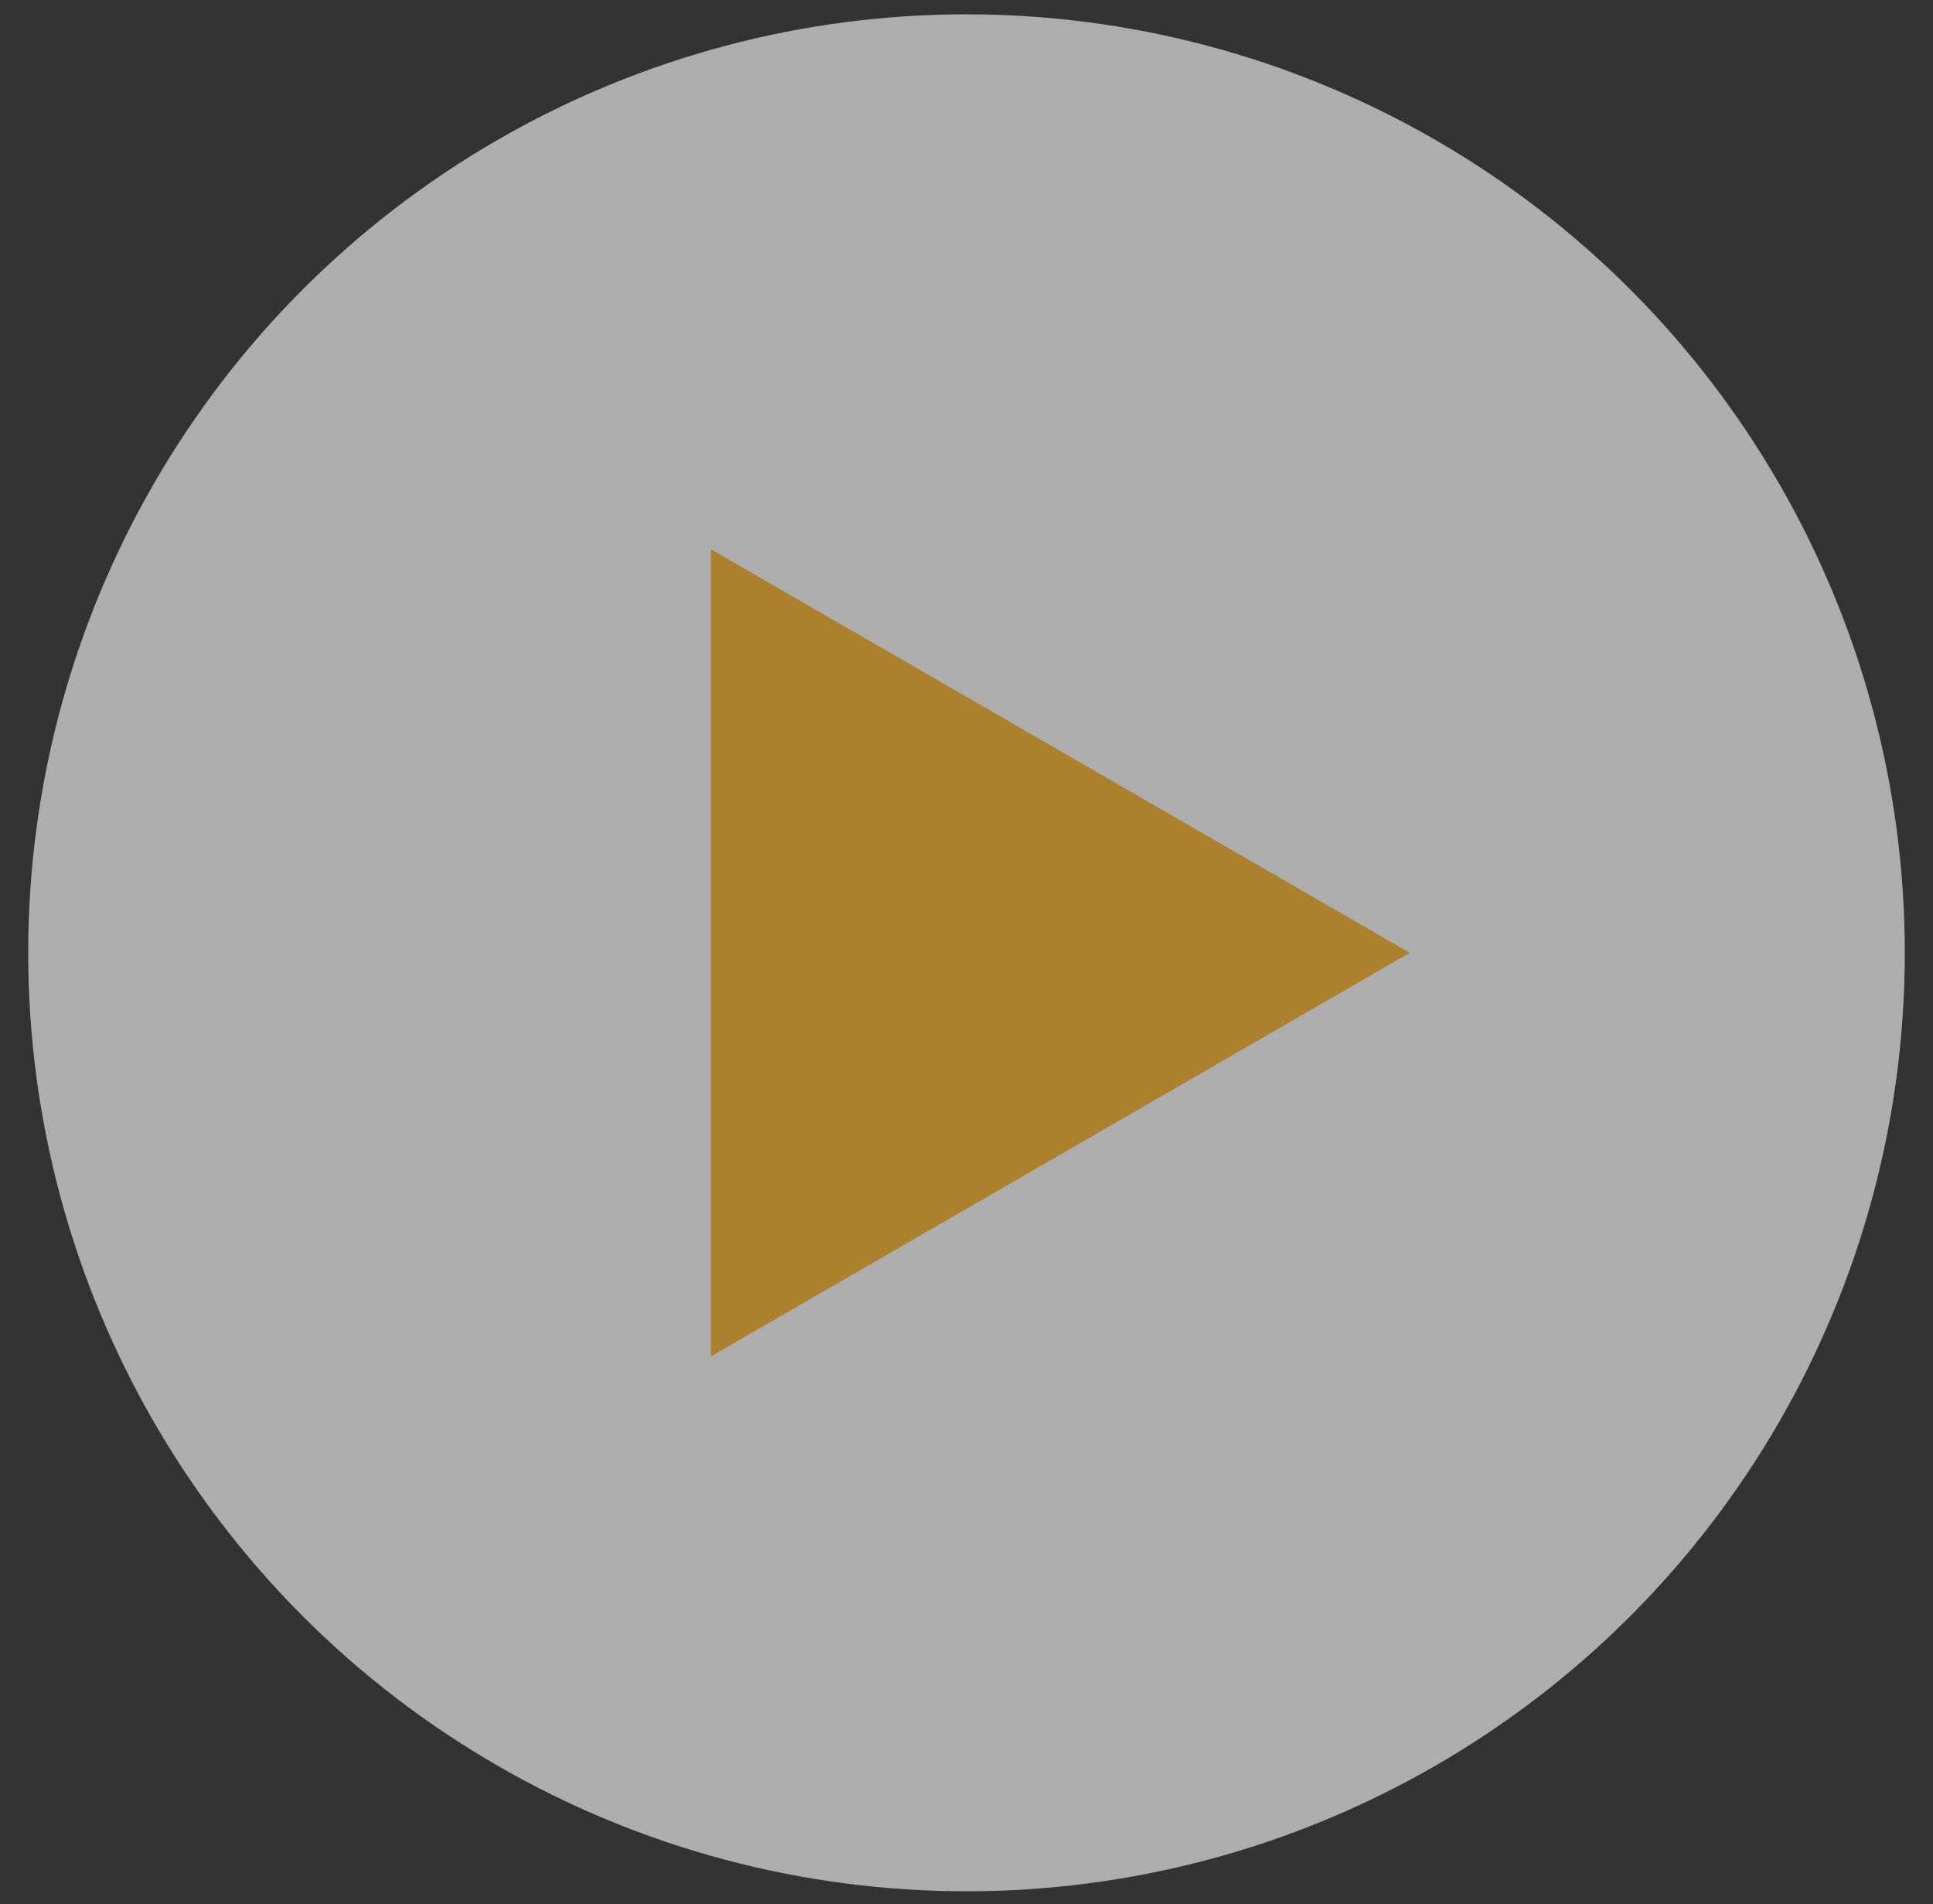
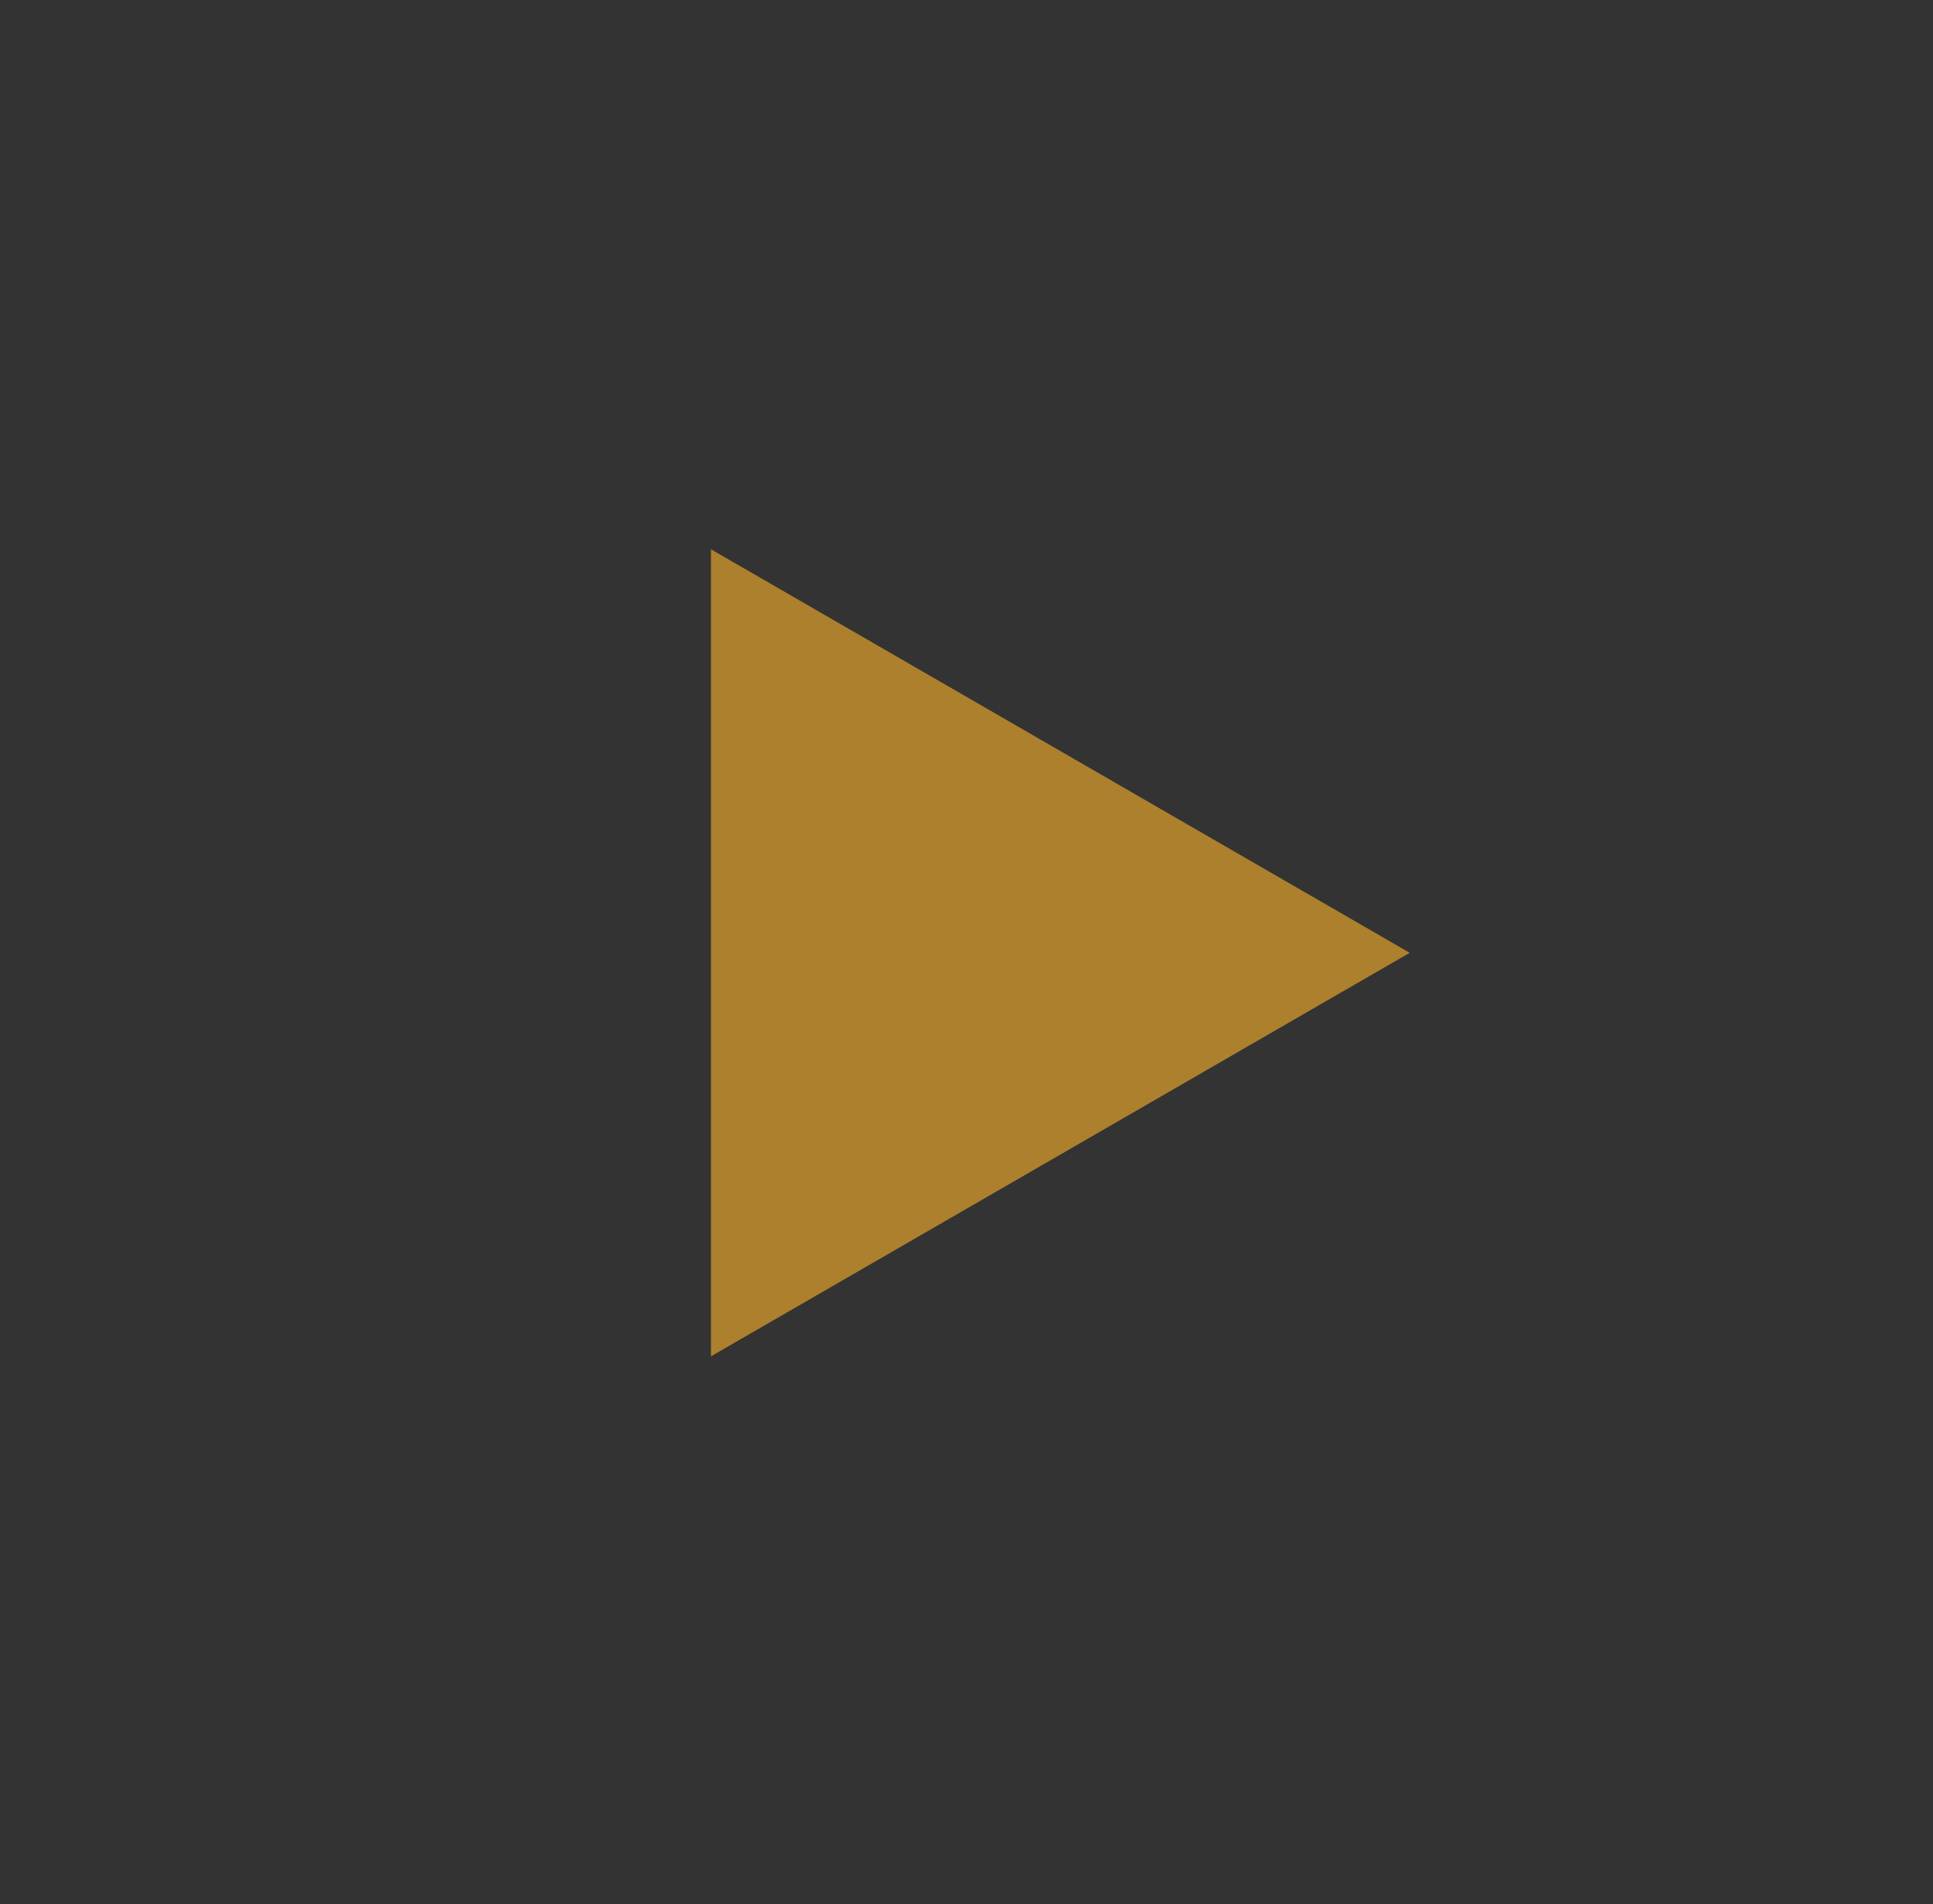
<svg xmlns="http://www.w3.org/2000/svg" width="66" height="65" viewBox="0 0 66 65" fill="none">
  <rect x="0" y="0" width="66" height="65" fill="#333333" stroke="none" />
-   <circle cx="33" cy="32.526" r="32.037" fill="white" fill-opacity="0.6" />
  <path d="M48.134 32.526L24.274 46.302L24.274 18.75L48.134 32.526Z" fill="#AC802D" />
</svg>